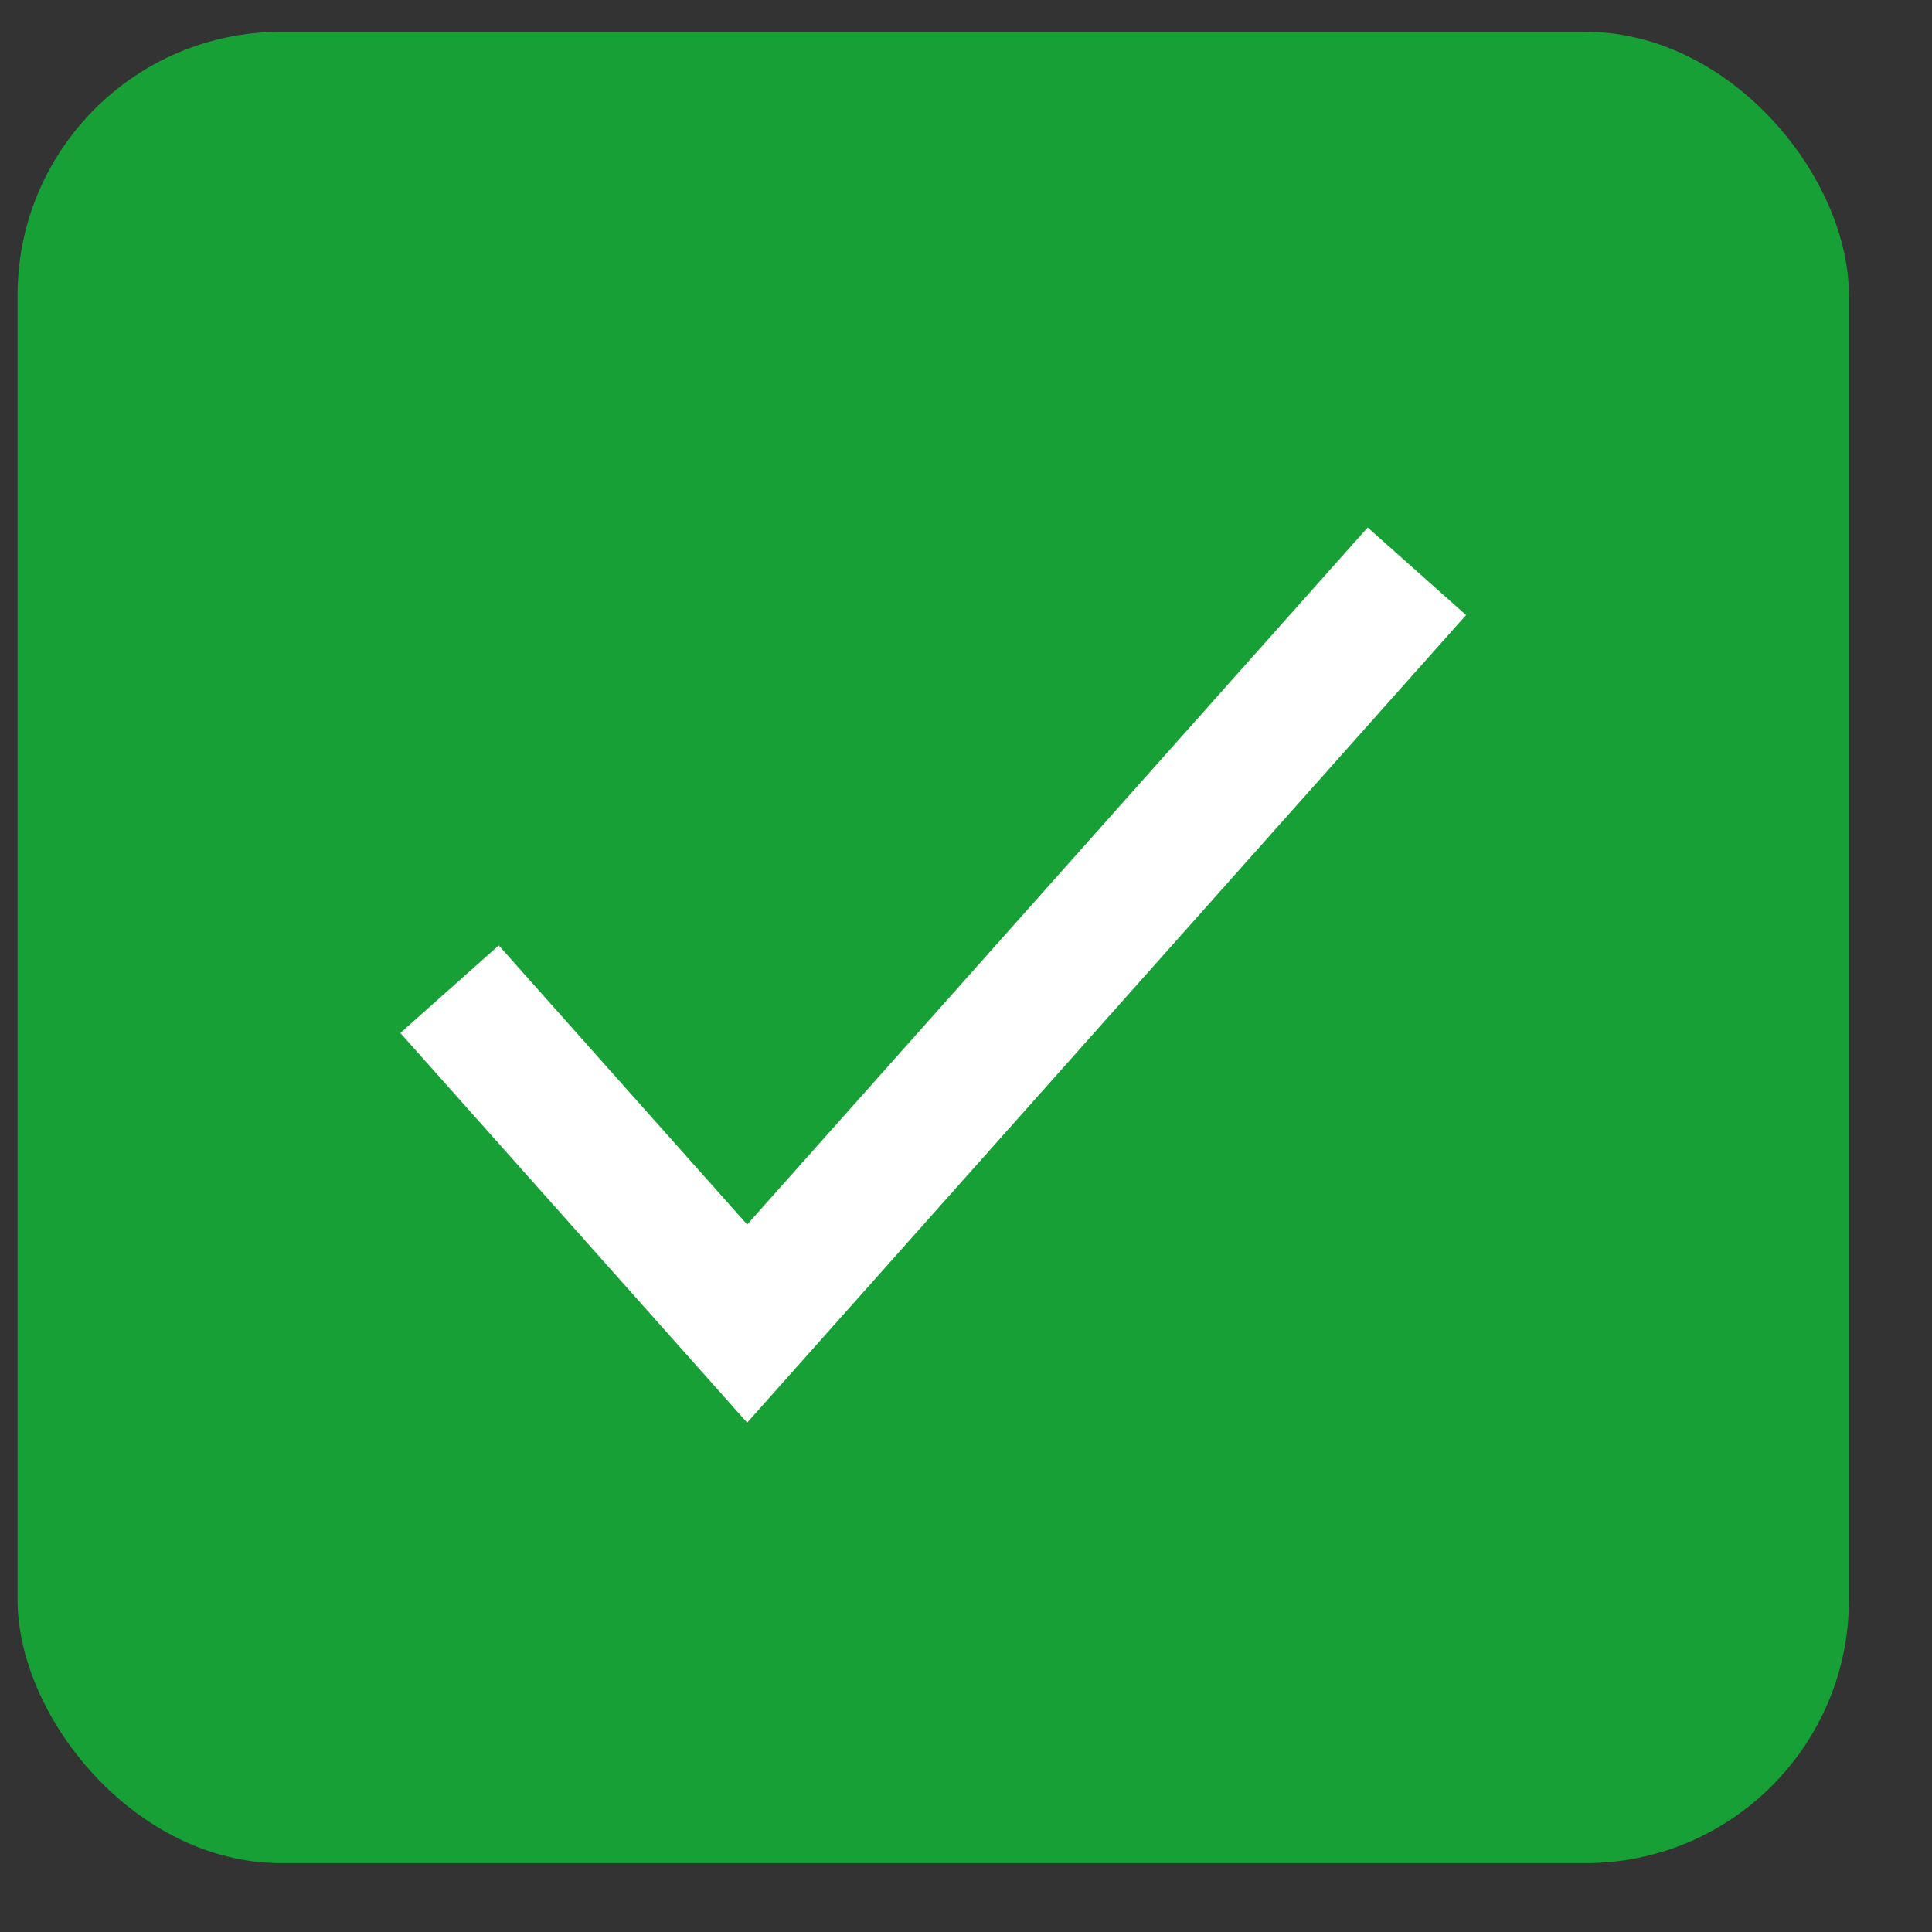
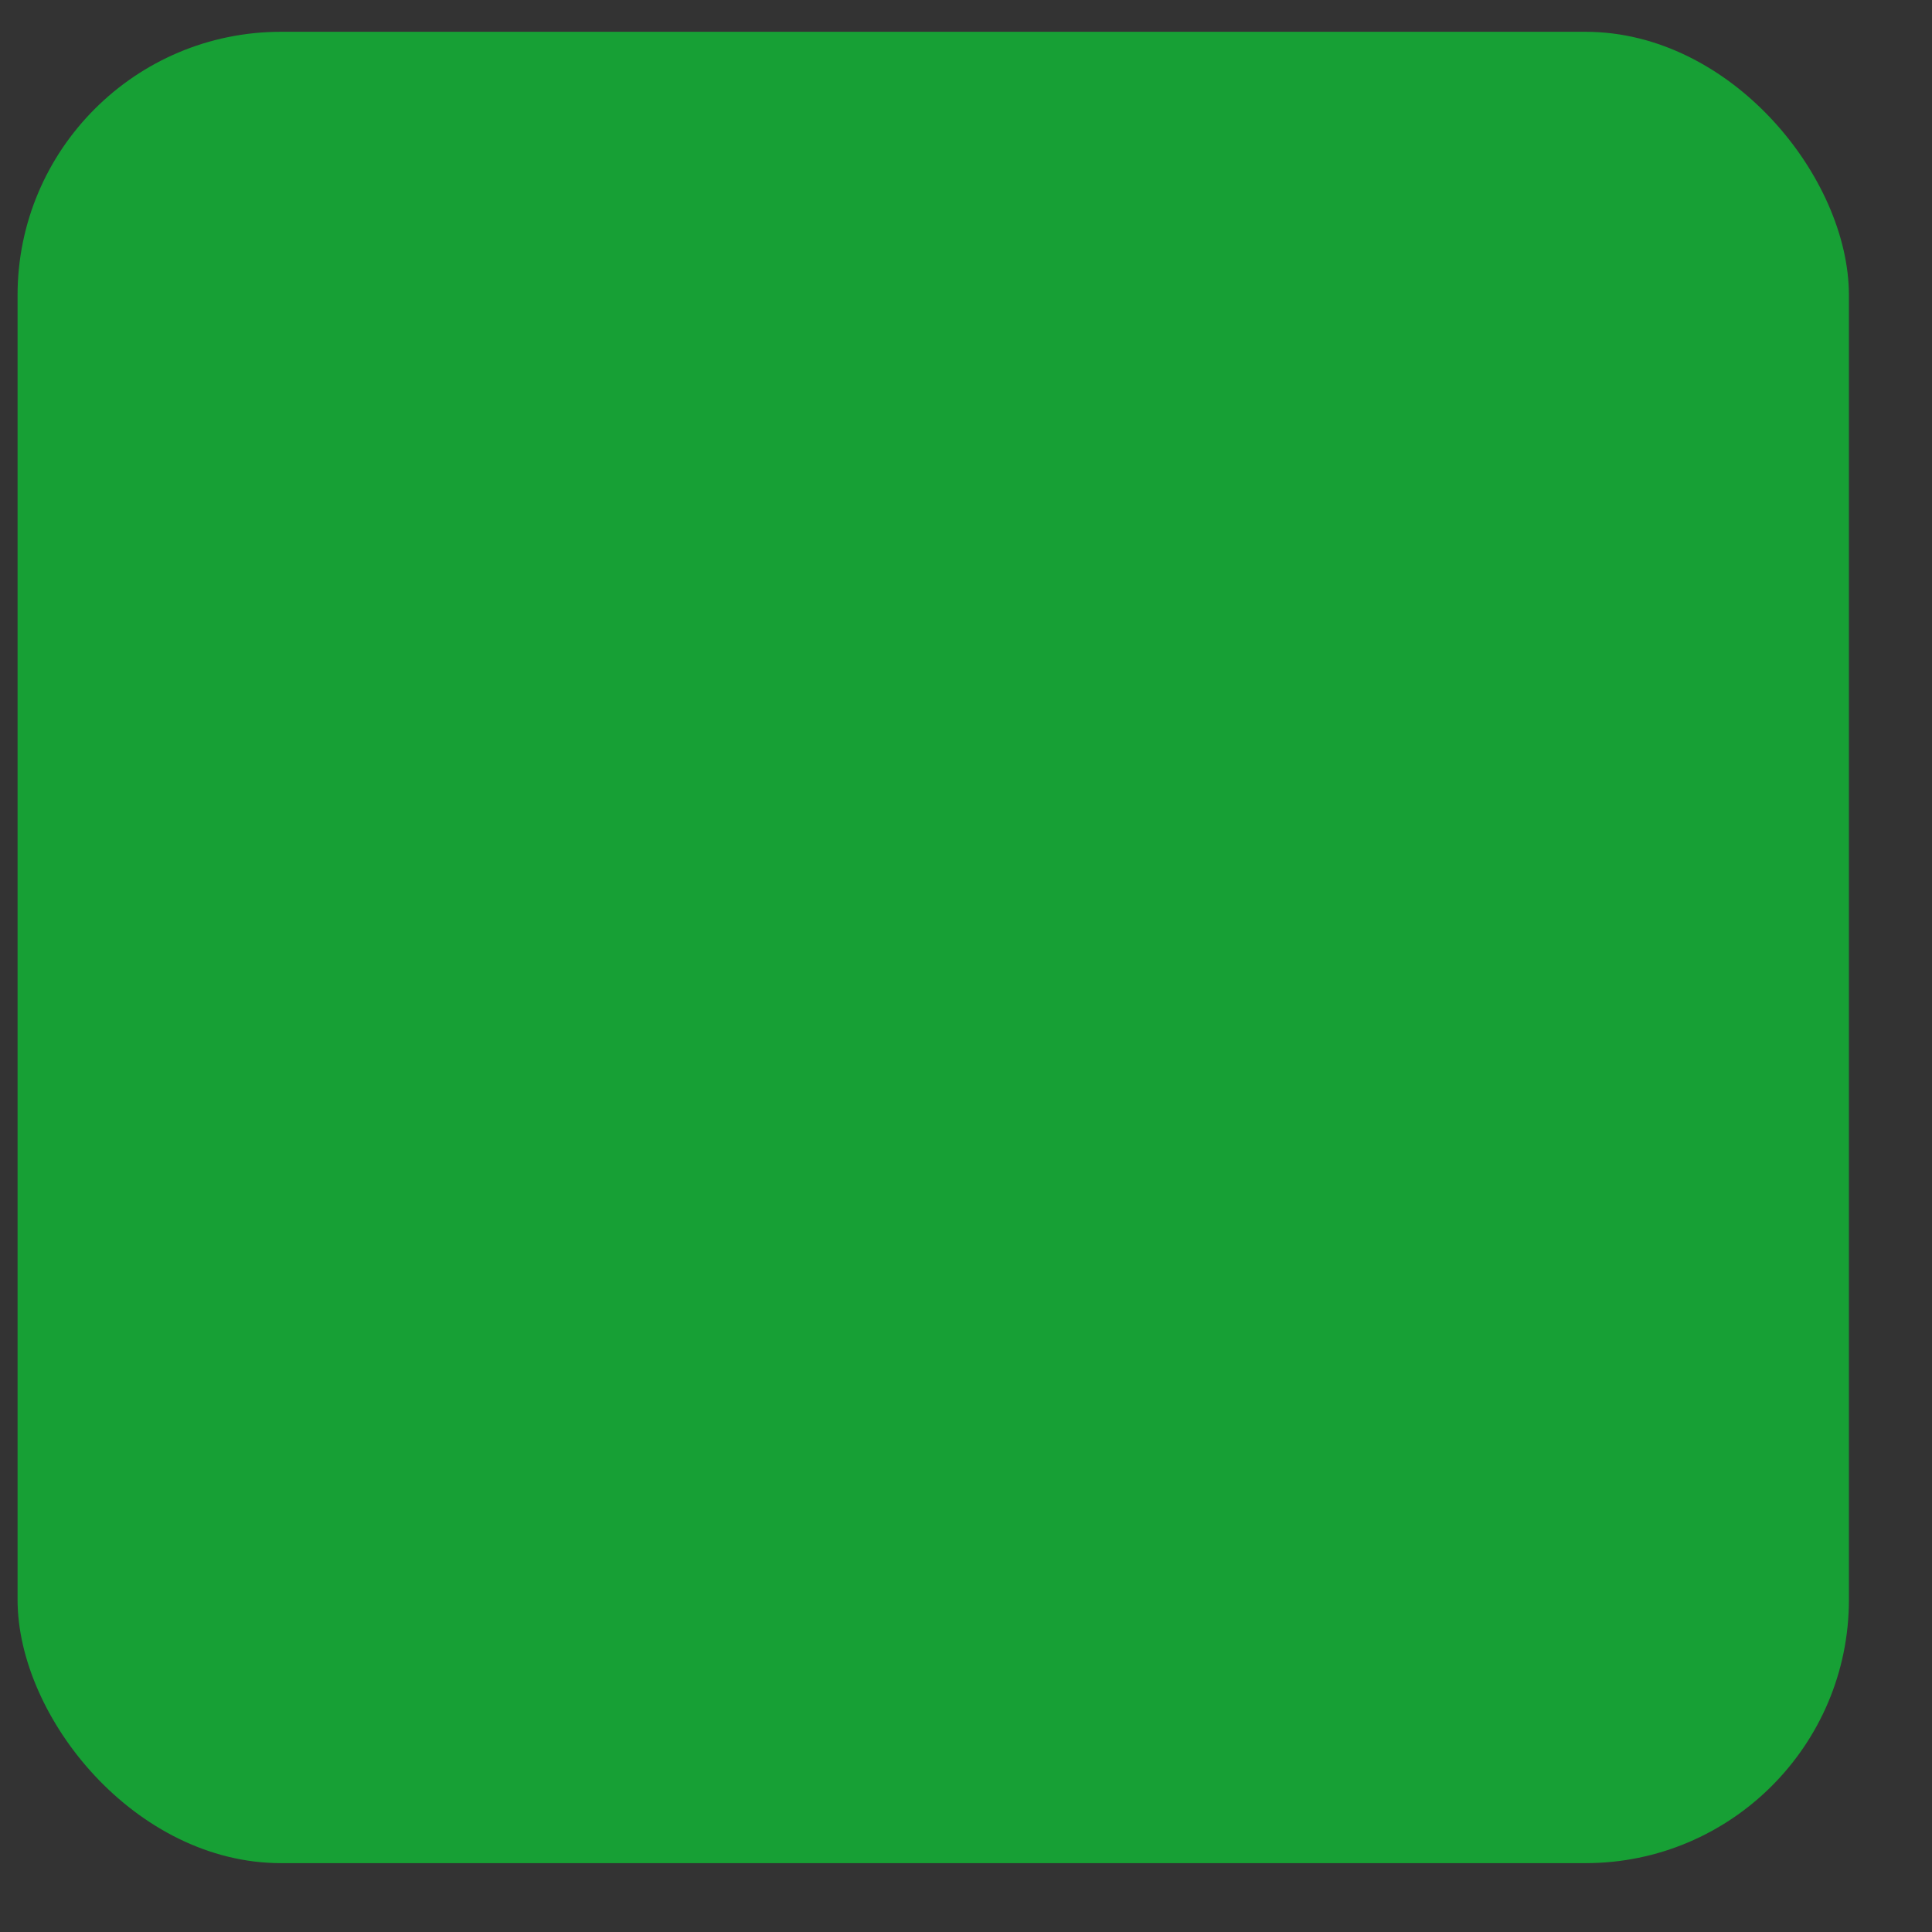
<svg xmlns="http://www.w3.org/2000/svg" width="22" height="22" viewBox="0 0 22 22" fill="none">
  <rect x="0" y="0" width="22" height="22" fill="#333333" stroke="none" />
  <rect x="0.2" y="0.362" width="20.854" height="20.854" rx="3" fill="#17A035" />
-   <path d="M5.119 11.264L8.508 15.072L16.134 6.505" stroke="white" stroke-width="1.5" />
</svg>